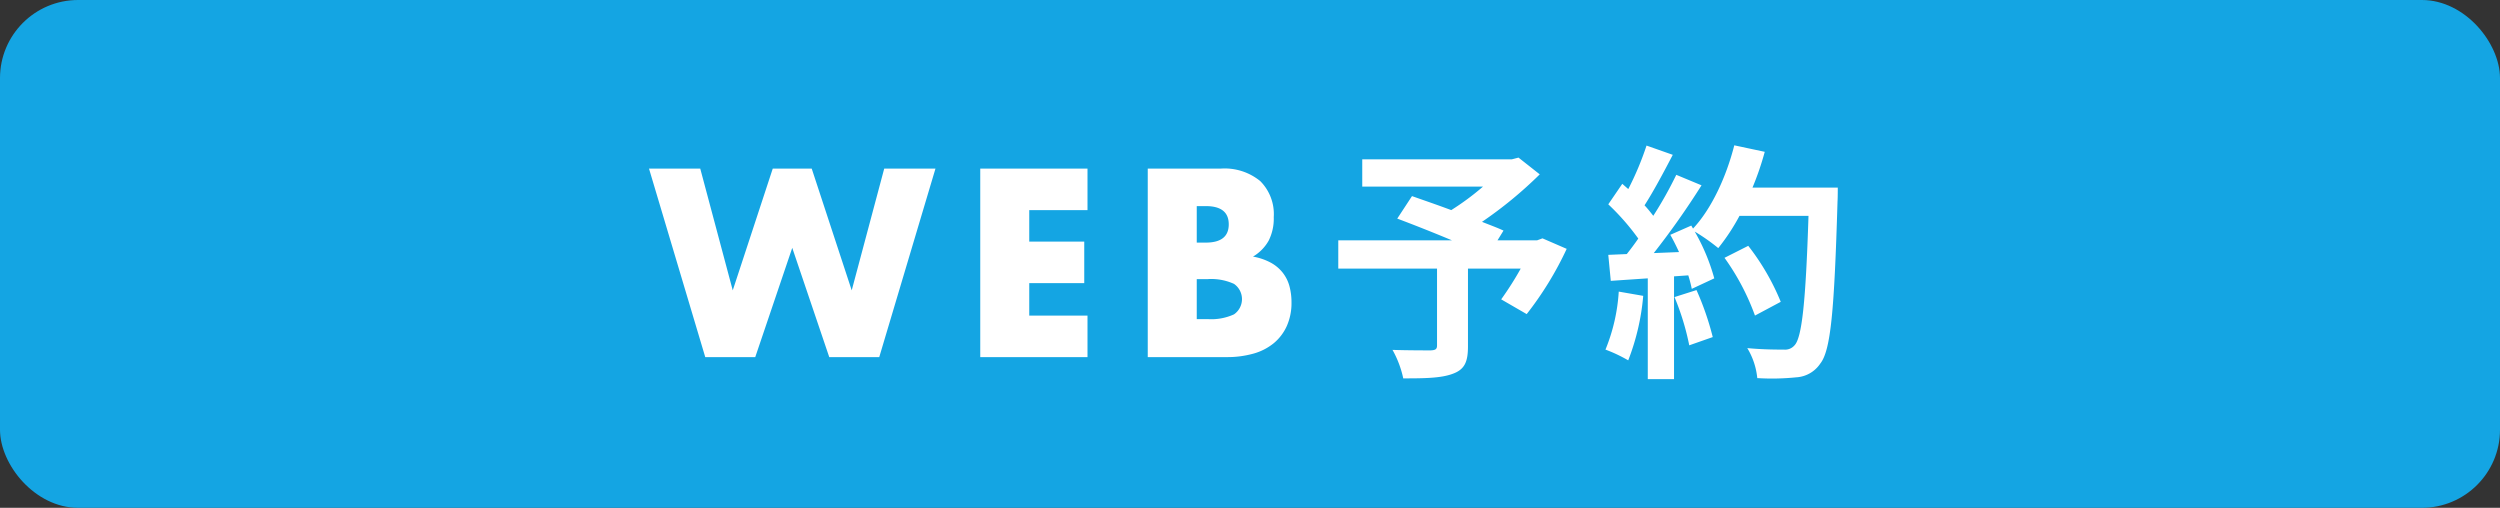
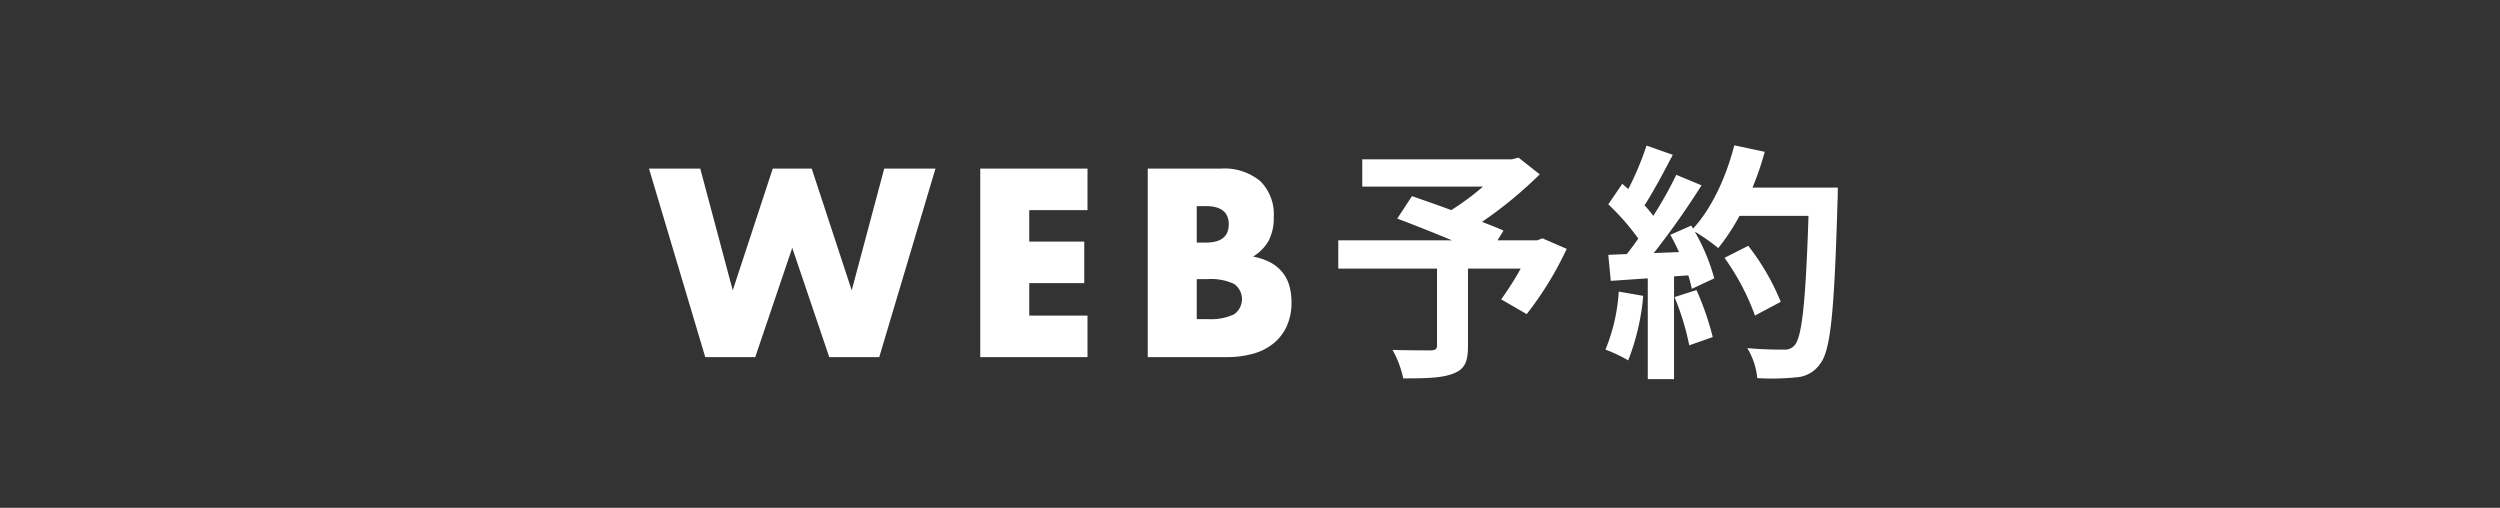
<svg xmlns="http://www.w3.org/2000/svg" width="320" height="65" viewBox="0 0 320 65">
  <rect x="0" y="0" width="320" height="65" fill="#333333" stroke="none" />
  <g id="sp_btn_02" transform="translate(-50 -1251)">
-     <rect id="長方形_200" data-name="長方形 200" width="320" height="65" rx="10" transform="translate(50 1251)" fill="#14a5e3" />
    <path id="パス_497" data-name="パス 497" d="M89.632,12.872l4.16,15.584,5.12-15.584H103.9l5.12,15.584,4.16-15.584h6.56L112.544,37h-6.4l-4.736-13.984L96.672,37h-6.4l-7.2-24.128ZM139.2,18.184h-7.456v4.032h7.04v5.312h-7.04v4.16H139.2V37H125.472V12.872H139.2Zm13.984,13.952h1.376a7,7,0,0,0,3.392-.608,2.372,2.372,0,0,0,0-3.9,7,7,0,0,0-3.392-.608h-1.376Zm0-9.792h1.152q2.944,0,2.944-2.336t-2.944-2.336h-1.152Zm-6.272-9.472h9.344a7.19,7.19,0,0,1,5.056,1.6,5.97,5.97,0,0,1,1.728,4.608,6.252,6.252,0,0,1-.656,3.024,5.516,5.516,0,0,1-2,2.032,7.58,7.58,0,0,1,2.288.784,4.968,4.968,0,0,1,1.536,1.3,4.845,4.845,0,0,1,.848,1.728,7.921,7.921,0,0,1,.256,2.048A7.243,7.243,0,0,1,164.72,33a6.11,6.11,0,0,1-1.664,2.208,7.114,7.114,0,0,1-2.608,1.344,12.336,12.336,0,0,1-3.456.448h-10.08ZM197.44,21.8l-.7.256H191.68l.768-1.248c-.736-.352-1.7-.7-2.752-1.12a52.758,52.758,0,0,0,7.392-6.08l-2.72-2.144-.864.224H174.368v3.488h15.456a33.309,33.309,0,0,1-4.064,3.008c-1.792-.672-3.584-1.28-5.024-1.792l-1.888,2.88c2.048.768,4.64,1.792,7.008,2.784H171.3v3.616h12.64V35.5c0,.48-.192.608-.8.64-.64,0-3.008,0-4.9-.064a12.96,12.96,0,0,1,1.376,3.648c2.752,0,4.832-.032,6.3-.576,1.536-.544,1.984-1.5,1.984-3.52V25.672h6.752a40.447,40.447,0,0,1-2.5,3.936l3.264,1.888a42.624,42.624,0,0,0,5.12-8.352Zm9.76,6.816a23.266,23.266,0,0,1-1.7,7.424,18.81,18.81,0,0,1,2.912,1.376,29.586,29.586,0,0,0,1.92-8.256Zm7.136.7a32.569,32.569,0,0,1,1.888,6.176l3.008-1.056a36.493,36.493,0,0,0-2.08-6.016ZM224.32,15.3a36.7,36.7,0,0,0,1.568-4.576l-3.9-.832c-1.024,4.032-2.912,8.128-5.28,10.656l-.224-.384-2.688,1.184c.384.672.768,1.44,1.12,2.208l-3.232.128a103.015,103.015,0,0,0,6.112-8.672l-3.232-1.344a50.038,50.038,0,0,1-2.944,5.248c-.32-.416-.7-.9-1.12-1.344,1.152-1.792,2.464-4.256,3.616-6.464l-3.36-1.184a38.371,38.371,0,0,1-2.336,5.568l-.768-.672-1.792,2.624a30.146,30.146,0,0,1,3.84,4.384c-.48.7-.992,1.376-1.472,1.984l-2.368.1.32,3.328,4.736-.32v12.9h3.36V26.664l1.824-.128a17.411,17.411,0,0,1,.448,1.728l2.88-1.344a25.486,25.486,0,0,0-2.5-5.984,24.452,24.452,0,0,1,3.008,2.112,26.364,26.364,0,0,0,2.72-4.128h8.832c-.352,10.912-.832,15.584-1.792,16.576a1.579,1.579,0,0,1-1.344.544c-.864,0-2.688,0-4.7-.192a9.1,9.1,0,0,1,1.28,3.84,30.547,30.547,0,0,0,4.992-.1,3.966,3.966,0,0,0,3.072-1.76c1.344-1.7,1.792-6.752,2.208-20.768.032-.48.032-1.76.032-1.76Zm3.616,14.624a30.1,30.1,0,0,0-4.16-7.168l-3.04,1.536a30.229,30.229,0,0,1,3.9,7.392Z" transform="translate(50 1259.709)" fill="#fff" />
  </g>
</svg>